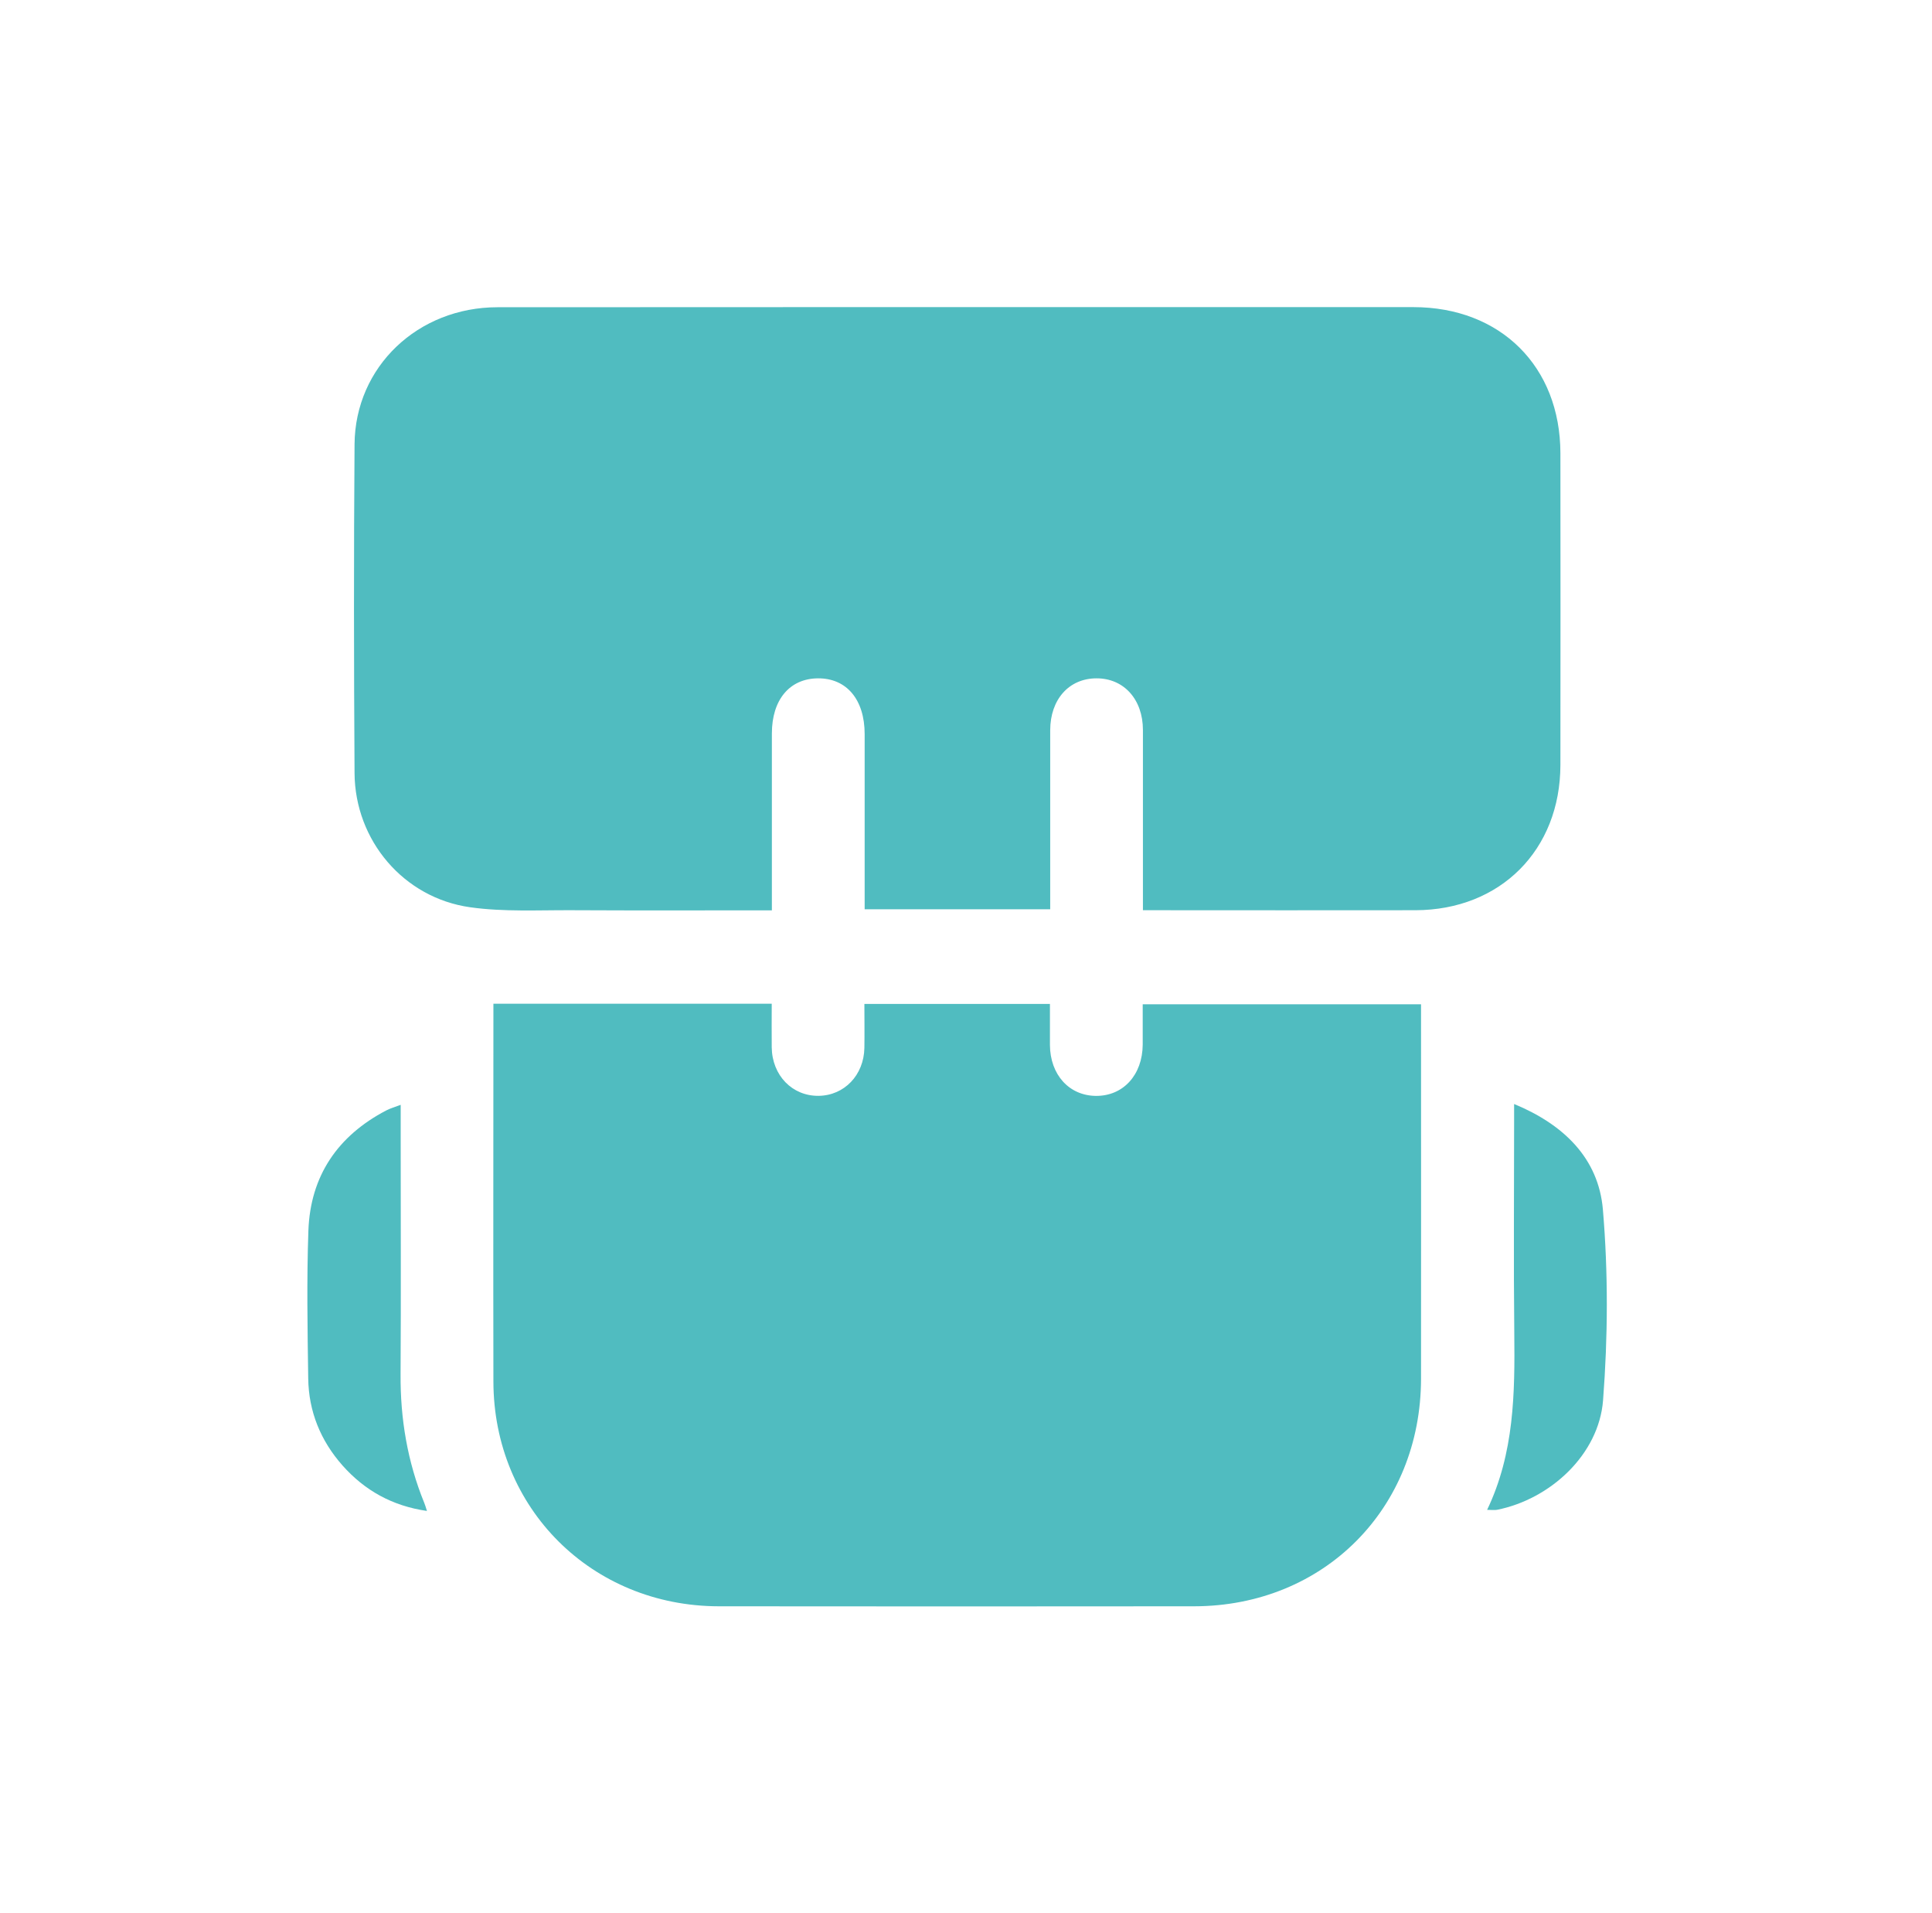
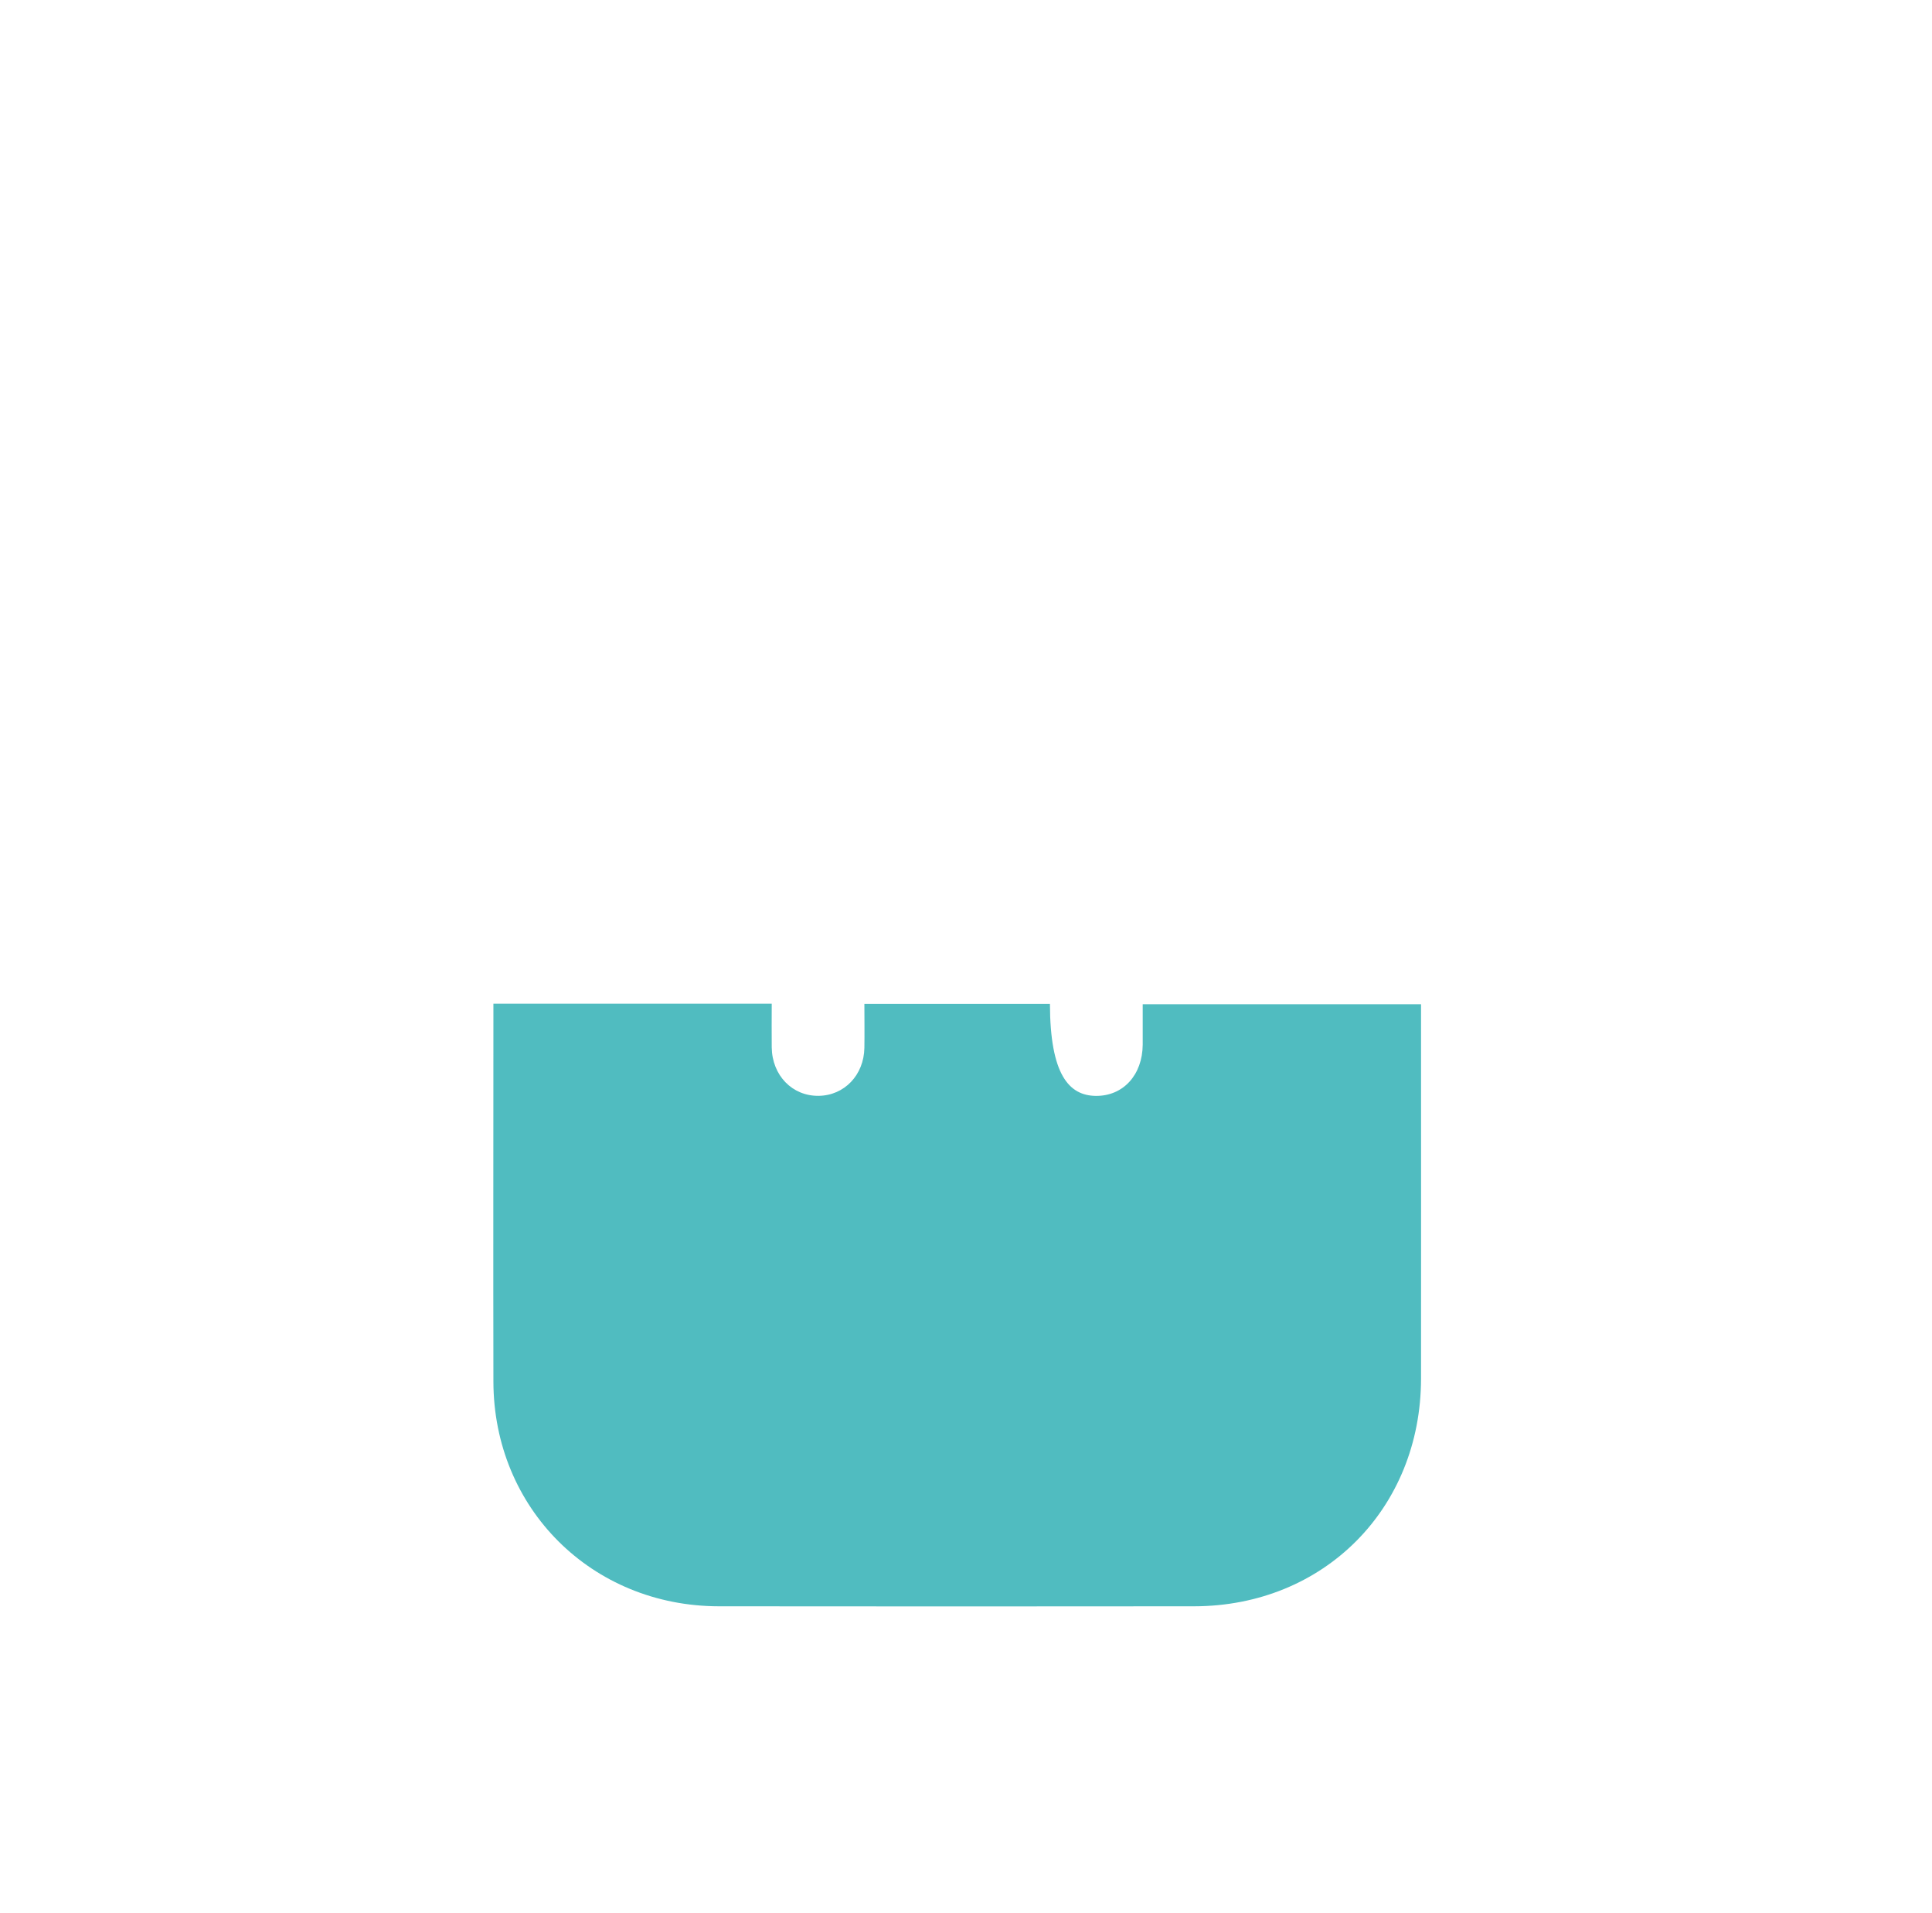
<svg xmlns="http://www.w3.org/2000/svg" fill="none" viewBox="0 0 101 100" height="100" width="101">
-   <path fill="#50BCC0" d="M40.349 47.582C36.808 47.582 33.374 47.594 29.942 47.576C28.151 47.566 26.338 47.67 24.577 47.421C21.094 46.93 18.56 43.926 18.535 40.416C18.499 34.684 18.493 28.948 18.535 23.216C18.569 19.169 21.843 16.062 26.005 16.059C37.951 16.05 49.897 16.053 61.843 16.053C65.86 16.053 69.873 16.053 73.89 16.053C78.446 16.056 81.568 19.157 81.574 23.692C81.58 29.121 81.58 34.553 81.574 39.982C81.568 44.429 78.437 47.566 73.996 47.576C69.501 47.585 65.005 47.576 60.51 47.576H59.749V46.718C59.749 43.865 59.752 41.01 59.749 38.157C59.749 36.554 58.749 35.45 57.318 35.456C55.884 35.46 54.905 36.557 54.902 38.169C54.899 41.274 54.902 44.375 54.902 47.527H45.202V46.706C45.202 43.929 45.202 41.149 45.202 38.373C45.202 36.566 44.259 35.444 42.755 35.456C41.279 35.469 40.352 36.575 40.352 38.336C40.352 41.113 40.352 43.893 40.352 46.669V47.579L40.349 47.582Z" />
-   <path fill="#50BCC0" d="M25.794 52.464H40.344C40.344 53.246 40.335 53.998 40.344 54.746C40.365 56.211 41.417 57.293 42.793 57.278C44.139 57.262 45.163 56.195 45.188 54.768C45.2 54.016 45.188 53.264 45.188 52.473H54.888C54.888 53.173 54.885 53.895 54.888 54.616C54.897 56.168 55.882 57.262 57.282 57.281C58.713 57.296 59.726 56.192 59.738 54.601C59.741 53.919 59.738 53.237 59.738 52.494H74.288V53.27C74.288 59.533 74.294 65.796 74.288 72.058C74.282 78.854 69.205 83.95 62.427 83.959C54.145 83.968 45.861 83.968 37.579 83.959C30.931 83.95 25.806 78.839 25.794 72.213C25.781 65.874 25.794 59.536 25.794 53.197C25.794 52.973 25.794 52.752 25.794 52.47V52.464Z" />
-   <path fill="#50BCC0" d="M77.744 78.915C79.163 75.95 79.196 72.828 79.163 69.685C79.123 65.996 79.154 62.31 79.154 58.62V57.705C81.745 58.775 83.567 60.542 83.795 63.219C84.076 66.523 84.058 69.882 83.804 73.192C83.585 76.02 81.057 78.357 78.266 78.915C78.126 78.942 77.975 78.918 77.744 78.918V78.915Z" />
-   <path fill="#50BCC0" d="M22.324 78.976C20.502 78.713 19.065 77.903 17.907 76.6C16.761 75.305 16.137 73.778 16.113 72.05C16.076 69.473 16.031 66.897 16.122 64.323C16.225 61.464 17.652 59.37 20.19 58.042C20.405 57.93 20.644 57.863 20.947 57.748V59.482C20.947 63.598 20.966 67.715 20.941 71.831C20.926 74.159 21.299 76.4 22.181 78.558C22.227 78.667 22.257 78.779 22.321 78.979L22.324 78.976Z" />
+   <path fill="#50BCC0" d="M25.794 52.464H40.344C40.344 53.246 40.335 53.998 40.344 54.746C40.365 56.211 41.417 57.293 42.793 57.278C44.139 57.262 45.163 56.195 45.188 54.768C45.2 54.016 45.188 53.264 45.188 52.473H54.888C54.897 56.168 55.882 57.262 57.282 57.281C58.713 57.296 59.726 56.192 59.738 54.601C59.741 53.919 59.738 53.237 59.738 52.494H74.288V53.27C74.288 59.533 74.294 65.796 74.288 72.058C74.282 78.854 69.205 83.95 62.427 83.959C54.145 83.968 45.861 83.968 37.579 83.959C30.931 83.95 25.806 78.839 25.794 72.213C25.781 65.874 25.794 59.536 25.794 53.197C25.794 52.973 25.794 52.752 25.794 52.47V52.464Z" />
</svg>